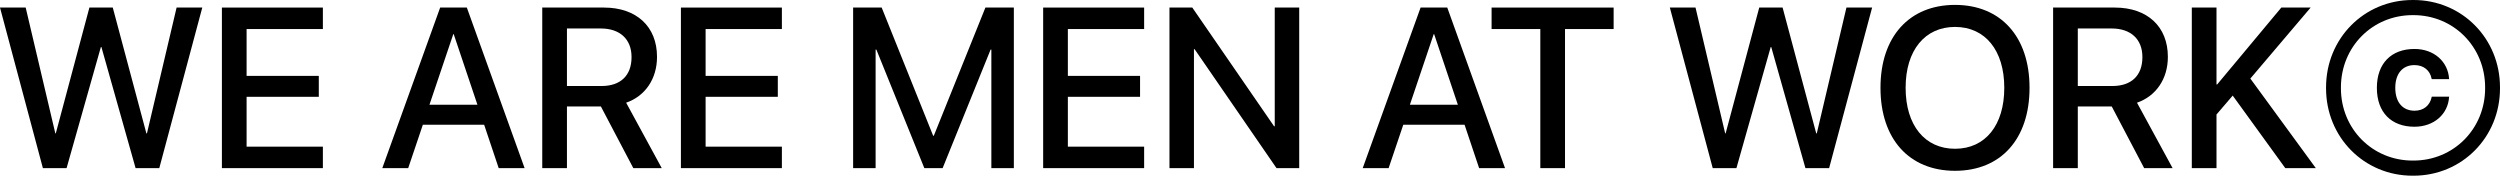
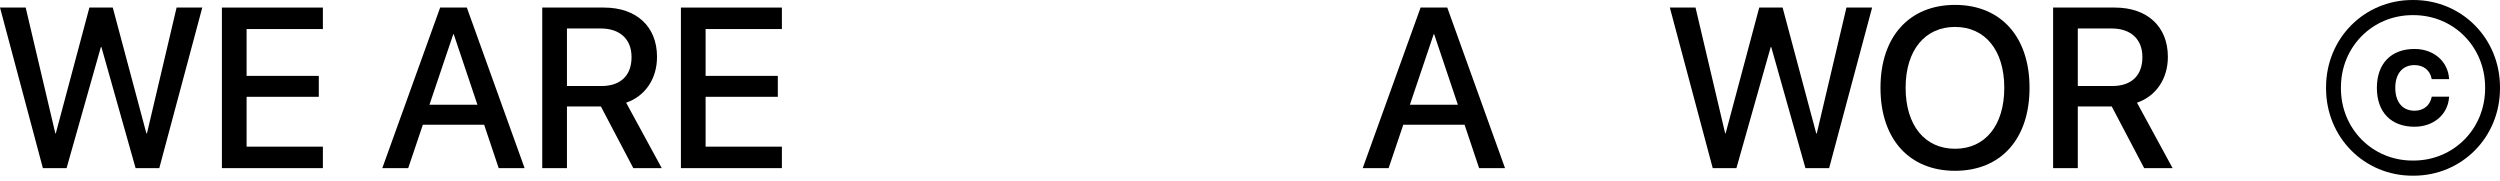
<svg xmlns="http://www.w3.org/2000/svg" width="373" height="27" viewBox="0 0 373 27" fill="none">
  <path d="M373 13.032V13.182C373 20.47 367.326 26.214 360.089 26.214H359.958C352.721 26.214 347.047 20.47 347.047 13.182V13.032C347.047 5.744 352.721 0 359.958 0H360.089C367.326 0 373 5.744 373 13.032ZM370.78 13.032C370.78 6.989 366.076 2.258 360.089 2.258H359.958C353.971 2.258 349.267 6.989 349.267 13.032V13.182C349.267 19.225 353.971 23.956 359.958 23.956H360.089C366.076 23.956 370.78 19.225 370.78 13.182V13.032ZM360.237 18.909C356.783 18.909 354.629 16.768 354.629 13.115V13.099C354.629 9.446 356.8 7.305 360.237 7.305C363.181 7.305 365.237 9.214 365.402 11.737L365.418 11.804H362.82L362.787 11.704C362.556 10.542 361.652 9.712 360.237 9.712C358.478 9.712 357.376 10.974 357.376 13.099C357.376 15.257 358.478 16.519 360.254 16.519C361.602 16.519 362.54 15.738 362.803 14.493L362.82 14.427H365.418L365.402 14.493C365.237 17.033 363.148 18.909 360.237 18.909Z" fill="black" />
-   <path d="M327.017 25.085V1.129H330.701V12.601H330.8L340.372 1.129H344.747L335.75 11.721L345.52 25.085H340.964L333.119 14.261L330.701 17.083V25.085H327.017Z" fill="black" />
  <path d="M306.324 25.085V1.129H315.534C320.386 1.129 323.445 3.968 323.445 8.467V8.5C323.445 11.754 321.685 14.344 318.84 15.323L324.152 25.085H319.909L315.074 15.888H310.008V25.085H306.324ZM310.008 12.833H315.172C318.018 12.833 319.646 11.256 319.646 8.533V8.5C319.646 5.844 317.902 4.25 315.074 4.25H310.008V12.833Z" fill="black" />
  <path d="M291.687 25.483C284.846 25.483 280.569 20.735 280.569 13.115V13.082C280.569 5.479 284.862 0.73 291.687 0.73C298.529 0.73 302.806 5.495 302.806 13.082V13.115C302.806 20.719 298.546 25.483 291.687 25.483ZM291.687 22.196C296.243 22.196 299.039 18.644 299.039 13.115V13.082C299.039 7.521 296.194 4.018 291.687 4.018C287.197 4.018 284.319 7.504 284.319 13.082V13.115C284.319 18.693 287.181 22.196 291.687 22.196Z" fill="black" />
  <path d="M255.538 25.085L249.14 1.129H252.972L257.397 19.905H257.462L262.479 1.129H265.965L270.982 19.905H271.064L275.488 1.129H279.32L272.906 25.085H269.37L264.271 7.022H264.189L259.074 25.085H255.538Z" fill="black" />
-   <path d="M229.815 25.085V4.333H222.546V1.129H240.753V4.333H233.5V25.085H229.815Z" fill="black" />
  <path d="M203.317 25.085L211.952 1.129H215.932L224.55 25.085H220.685L218.514 18.61H209.37L207.182 25.085H203.317ZM213.909 5.097L210.357 15.622H217.511L213.975 5.097H213.909Z" fill="black" />
-   <path d="M174.485 25.085V1.129H177.89L190.094 18.843H190.192V1.129H193.843V25.085H190.455L178.235 7.338H178.137V25.085H174.485Z" fill="black" />
-   <path d="M155.64 25.085V1.129H170.705V4.333H159.324V11.322H170.097V14.443H159.324V21.881H170.705V25.085H155.64Z" fill="black" />
-   <path d="M127.286 25.085V1.129H131.546L139.227 20.254H139.325L147.023 1.129H151.266V25.085H147.911V7.404H147.796L140.641 25.085H137.911L130.756 7.404H130.641V25.085H127.286Z" fill="black" />
  <path d="M101.592 25.085V1.129H116.657V4.333H105.276V11.322H116.049V14.443H105.276V21.881H116.657V25.085H101.592Z" fill="black" />
  <path d="M80.904 25.085V1.129H90.115C94.966 1.129 98.026 3.968 98.026 8.467V8.5C98.026 11.754 96.266 14.344 93.42 15.323L98.733 25.085H94.49L89.654 15.888H84.588V25.085H80.904ZM84.588 12.833H89.753C92.598 12.833 94.226 11.256 94.226 8.533V8.5C94.226 5.844 92.483 4.25 89.654 4.25H84.588V12.833Z" fill="black" />
  <path d="M57.038 25.085L65.672 1.129H69.652L78.271 25.085H74.406L72.235 18.61H63.09L60.903 25.085H57.038ZM67.629 5.097L64.077 15.622H71.231L67.695 5.097H67.629Z" fill="black" />
  <path d="M33.107 25.085V1.129H48.173V4.333H36.791V11.322H47.564V14.443H36.791V21.881H48.173V25.085H33.107Z" fill="black" />
  <path d="M6.398 25.085L0 1.129H3.832L8.256 19.905H8.322L13.338 1.129H16.825L21.842 19.905H21.924L26.348 1.129H30.18L23.766 25.085H20.23L15.131 7.022H15.049L9.934 25.085H6.398Z" fill="black" />
</svg>